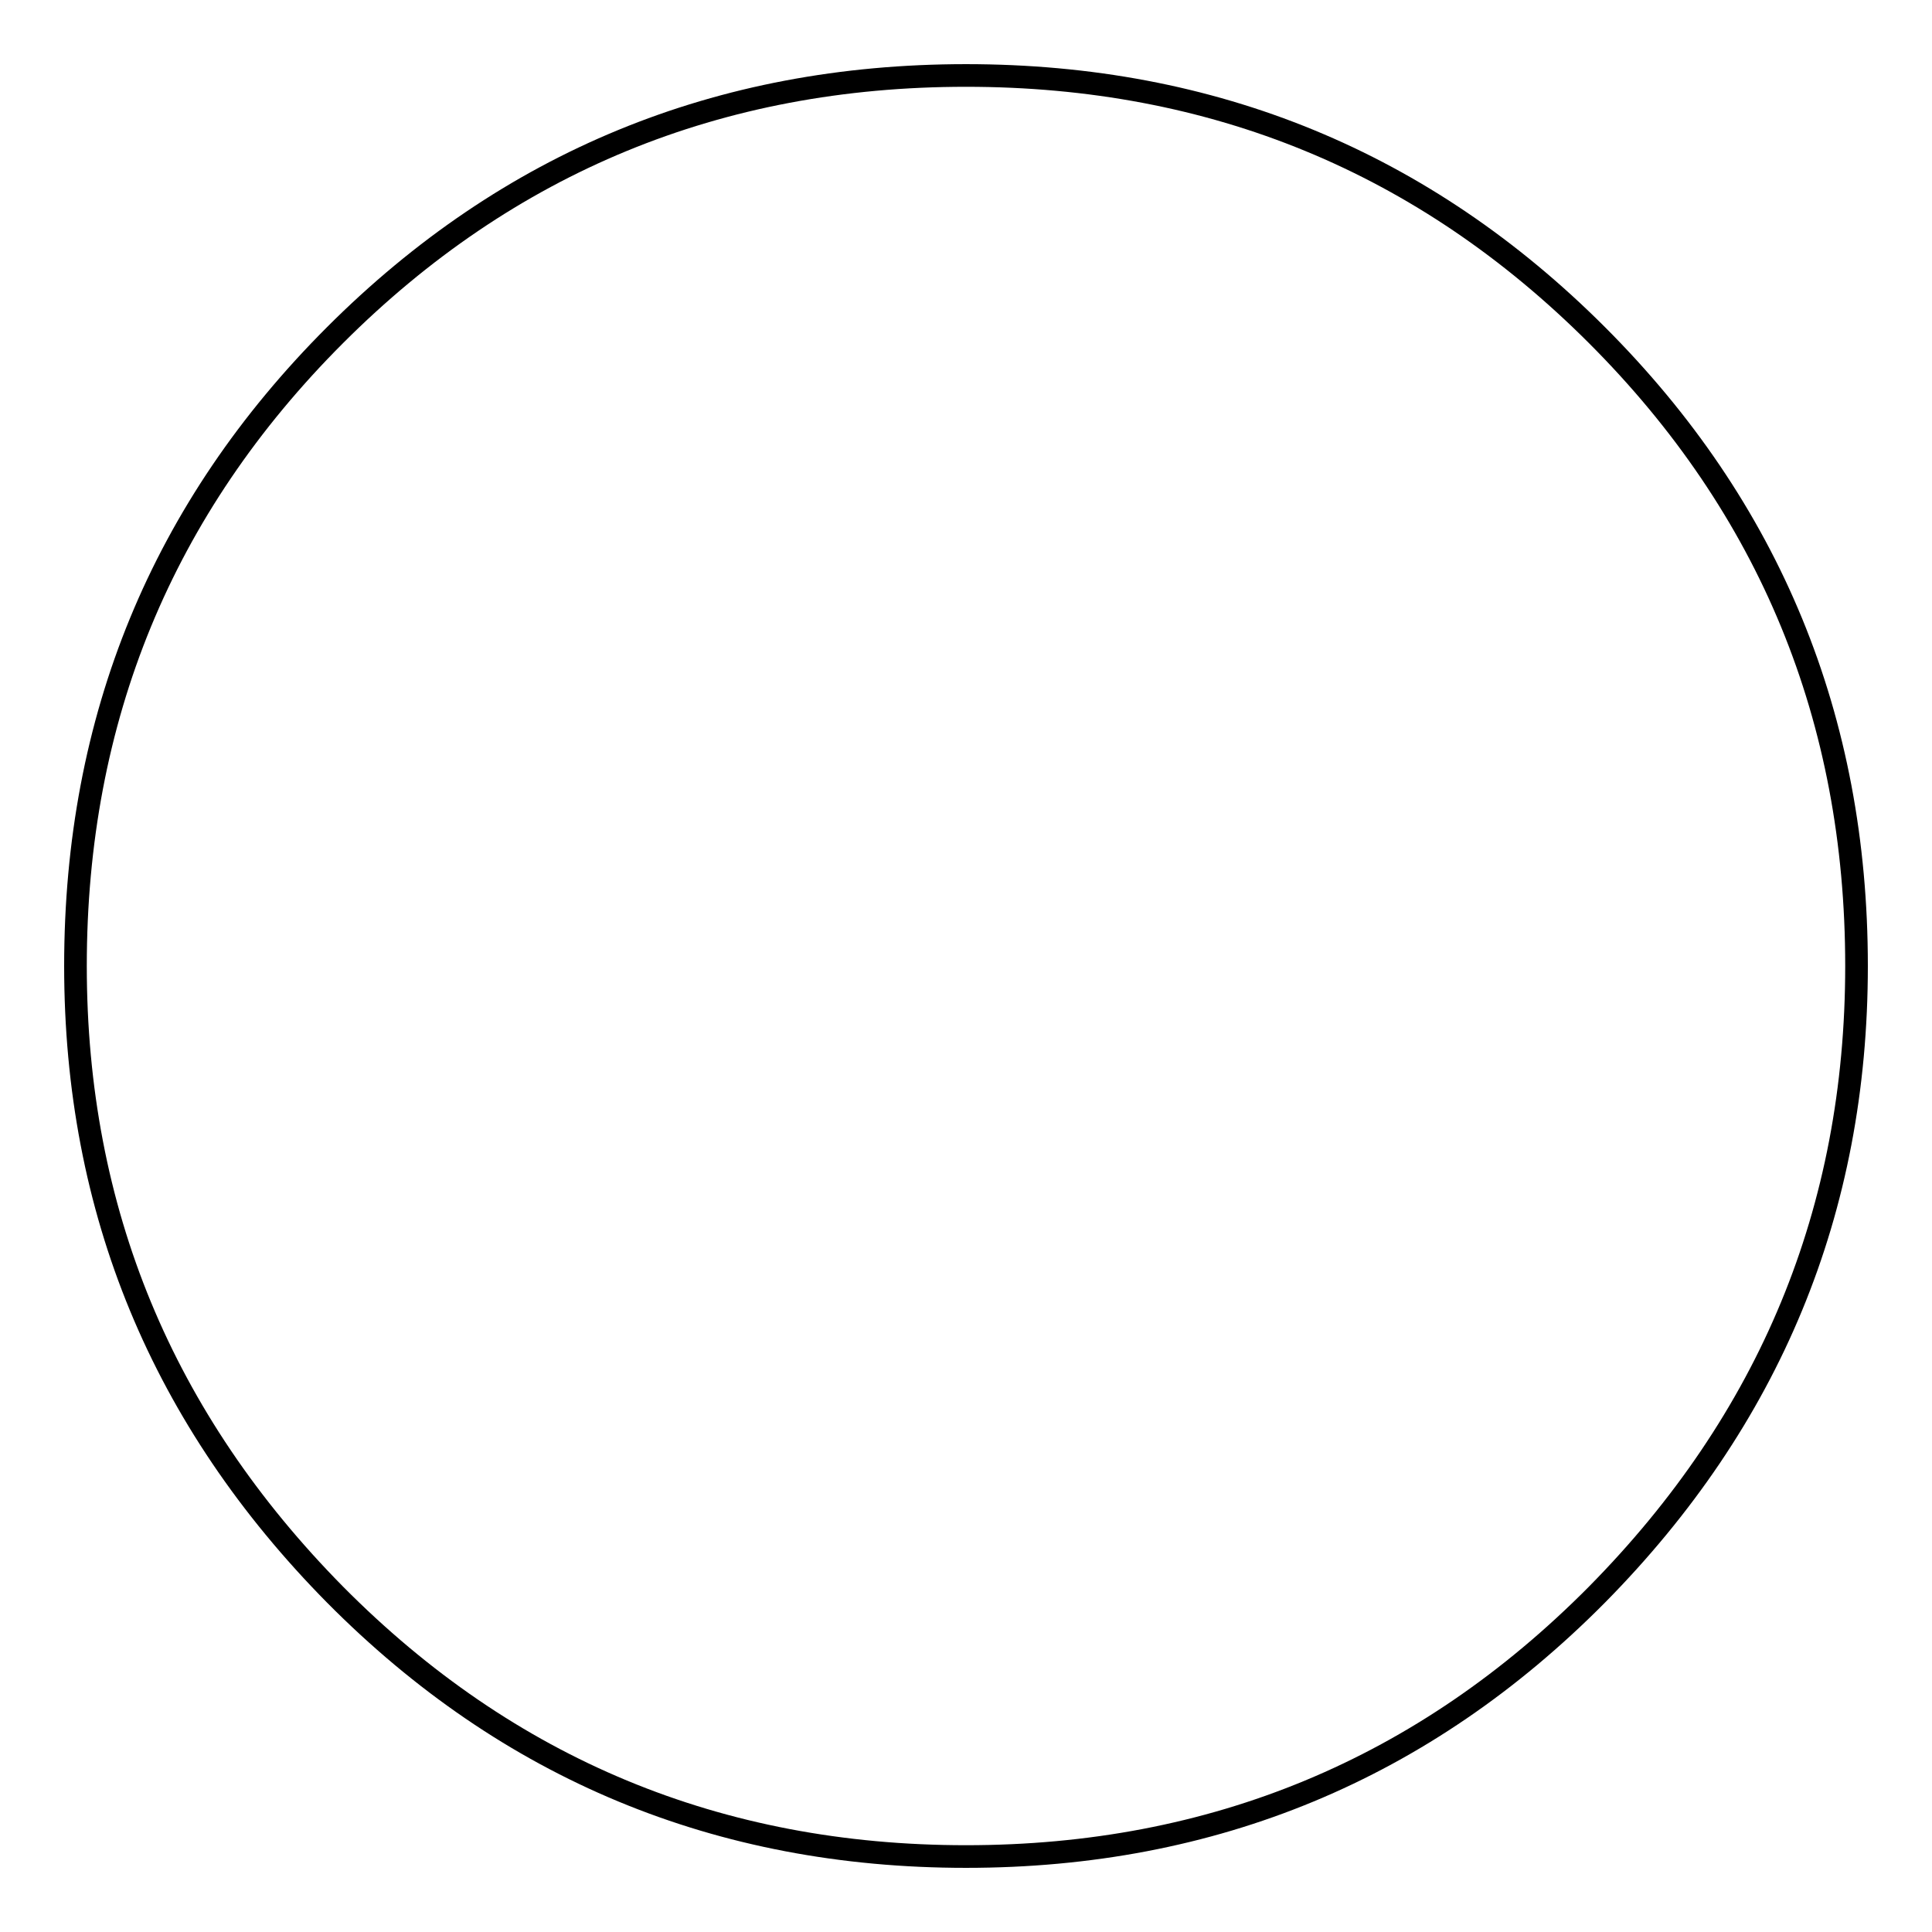
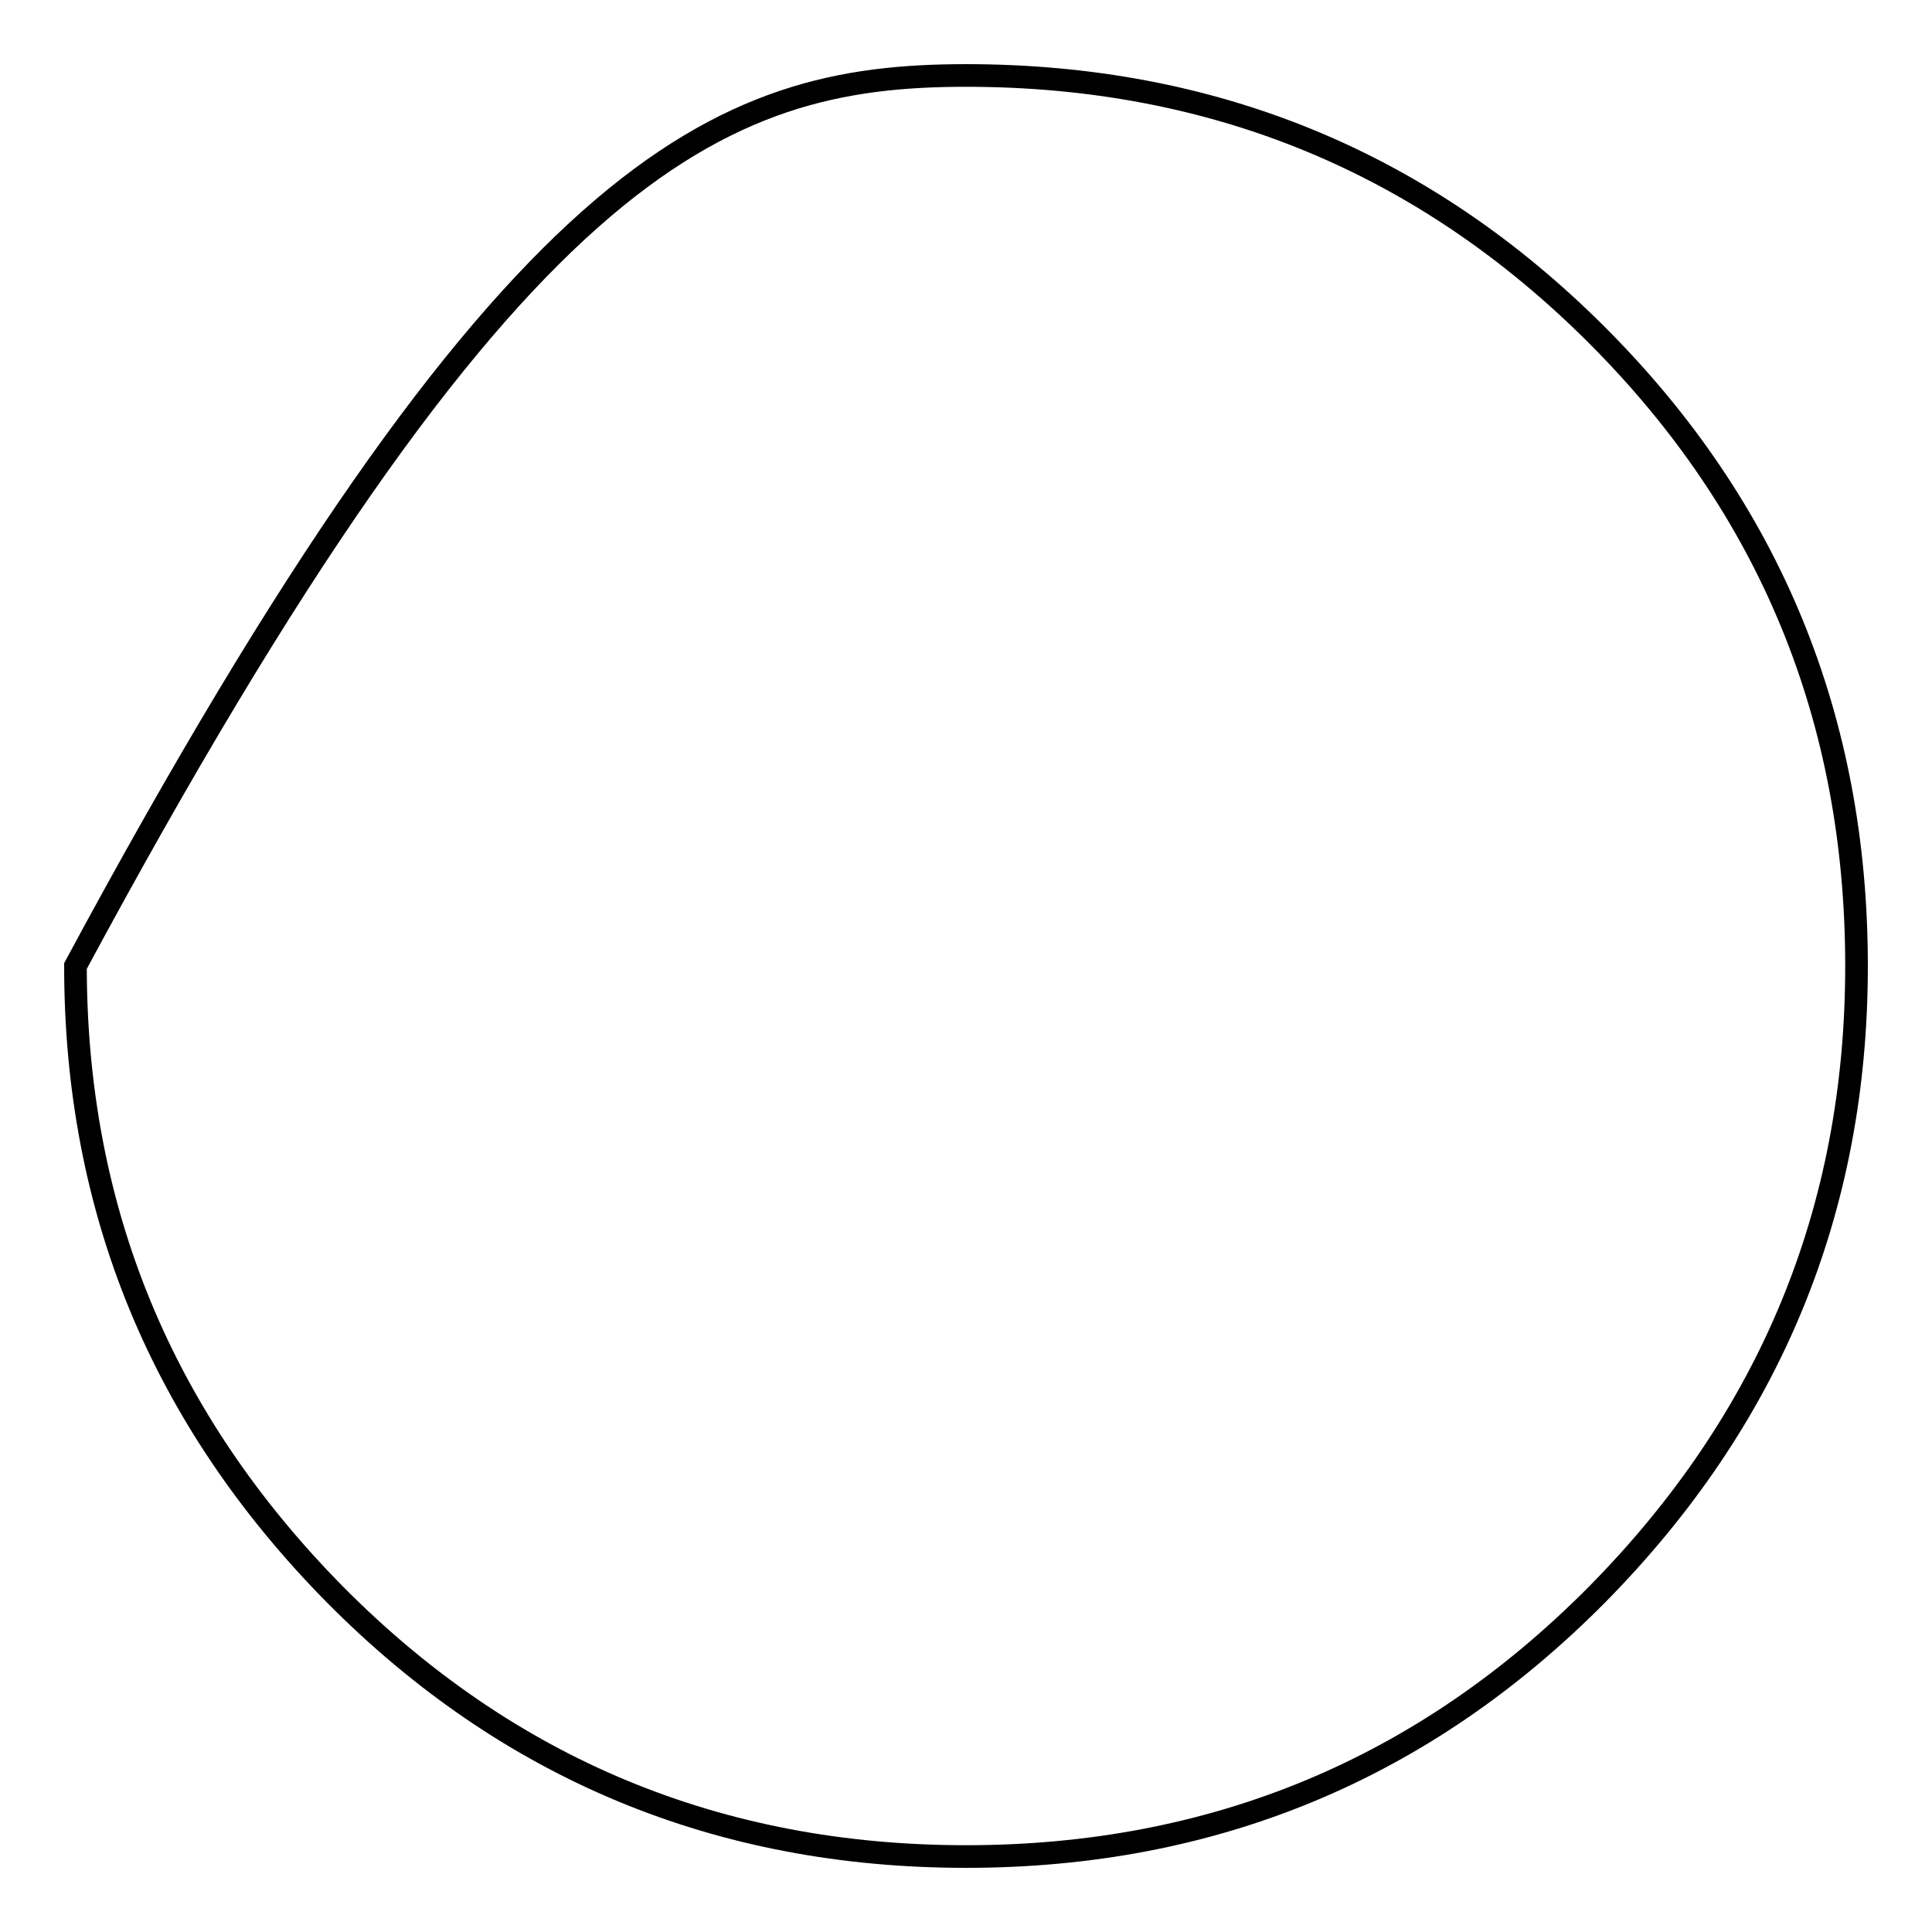
<svg xmlns="http://www.w3.org/2000/svg" version="1.1" x="0px" y="0px" viewBox="0 0 256 256" enable-background="new 0 0 256 256" xml:space="preserve">
  <g>
    <g>
-       <path stroke-width="3" fill-opacity="0" stroke="#000000" d="M128,10c32.8,0,60.7,11.5,83.6,34.4C234.5,67.3,246,95.2,246,128c0,32.4-11.5,60.1-34.4,83.3C188.7,234.4,160.8,246,128,246c-32.8,0-60.7-11.6-83.6-34.7C21.5,188.1,10,160.4,10,128c0-32.8,11.5-60.7,34.4-83.6C67.3,21.5,95.2,10,128,10L128,10" />
+       <path stroke-width="3" fill-opacity="0" stroke="#000000" d="M128,10c32.8,0,60.7,11.5,83.6,34.4C234.5,67.3,246,95.2,246,128c0,32.4-11.5,60.1-34.4,83.3C188.7,234.4,160.8,246,128,246c-32.8,0-60.7-11.6-83.6-34.7C21.5,188.1,10,160.4,10,128C67.3,21.5,95.2,10,128,10L128,10" />
    </g>
  </g>
</svg>